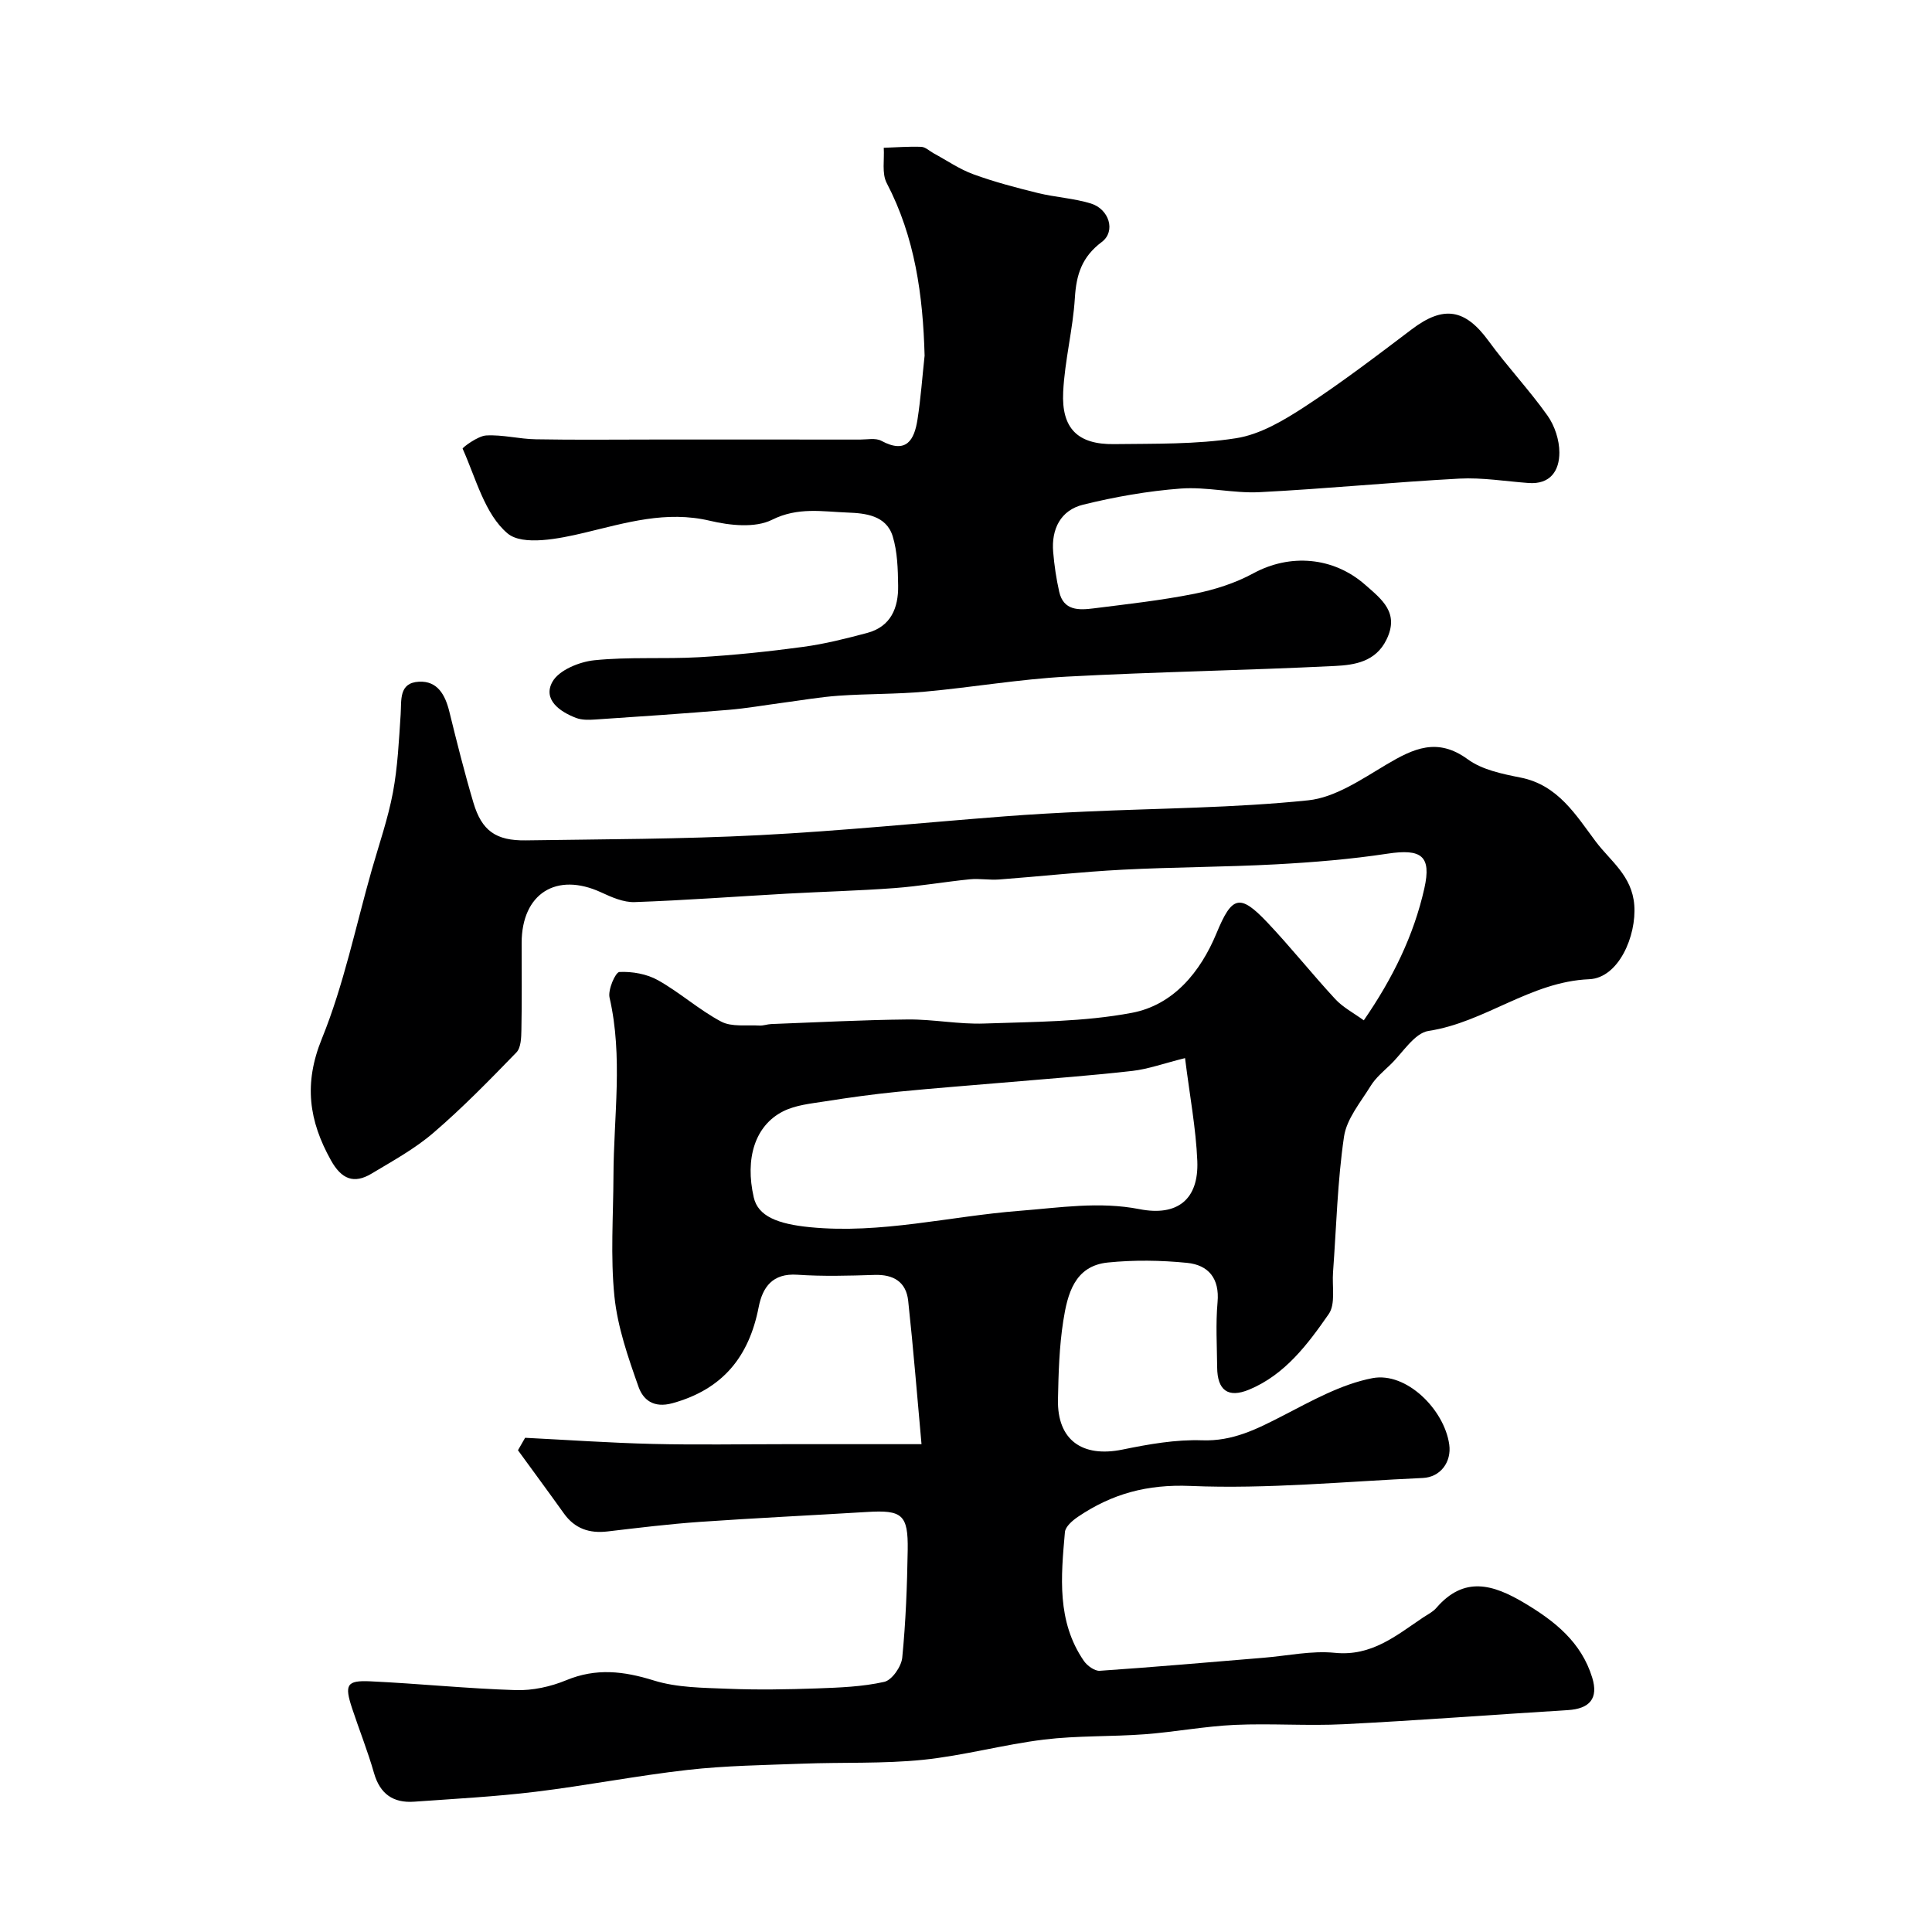
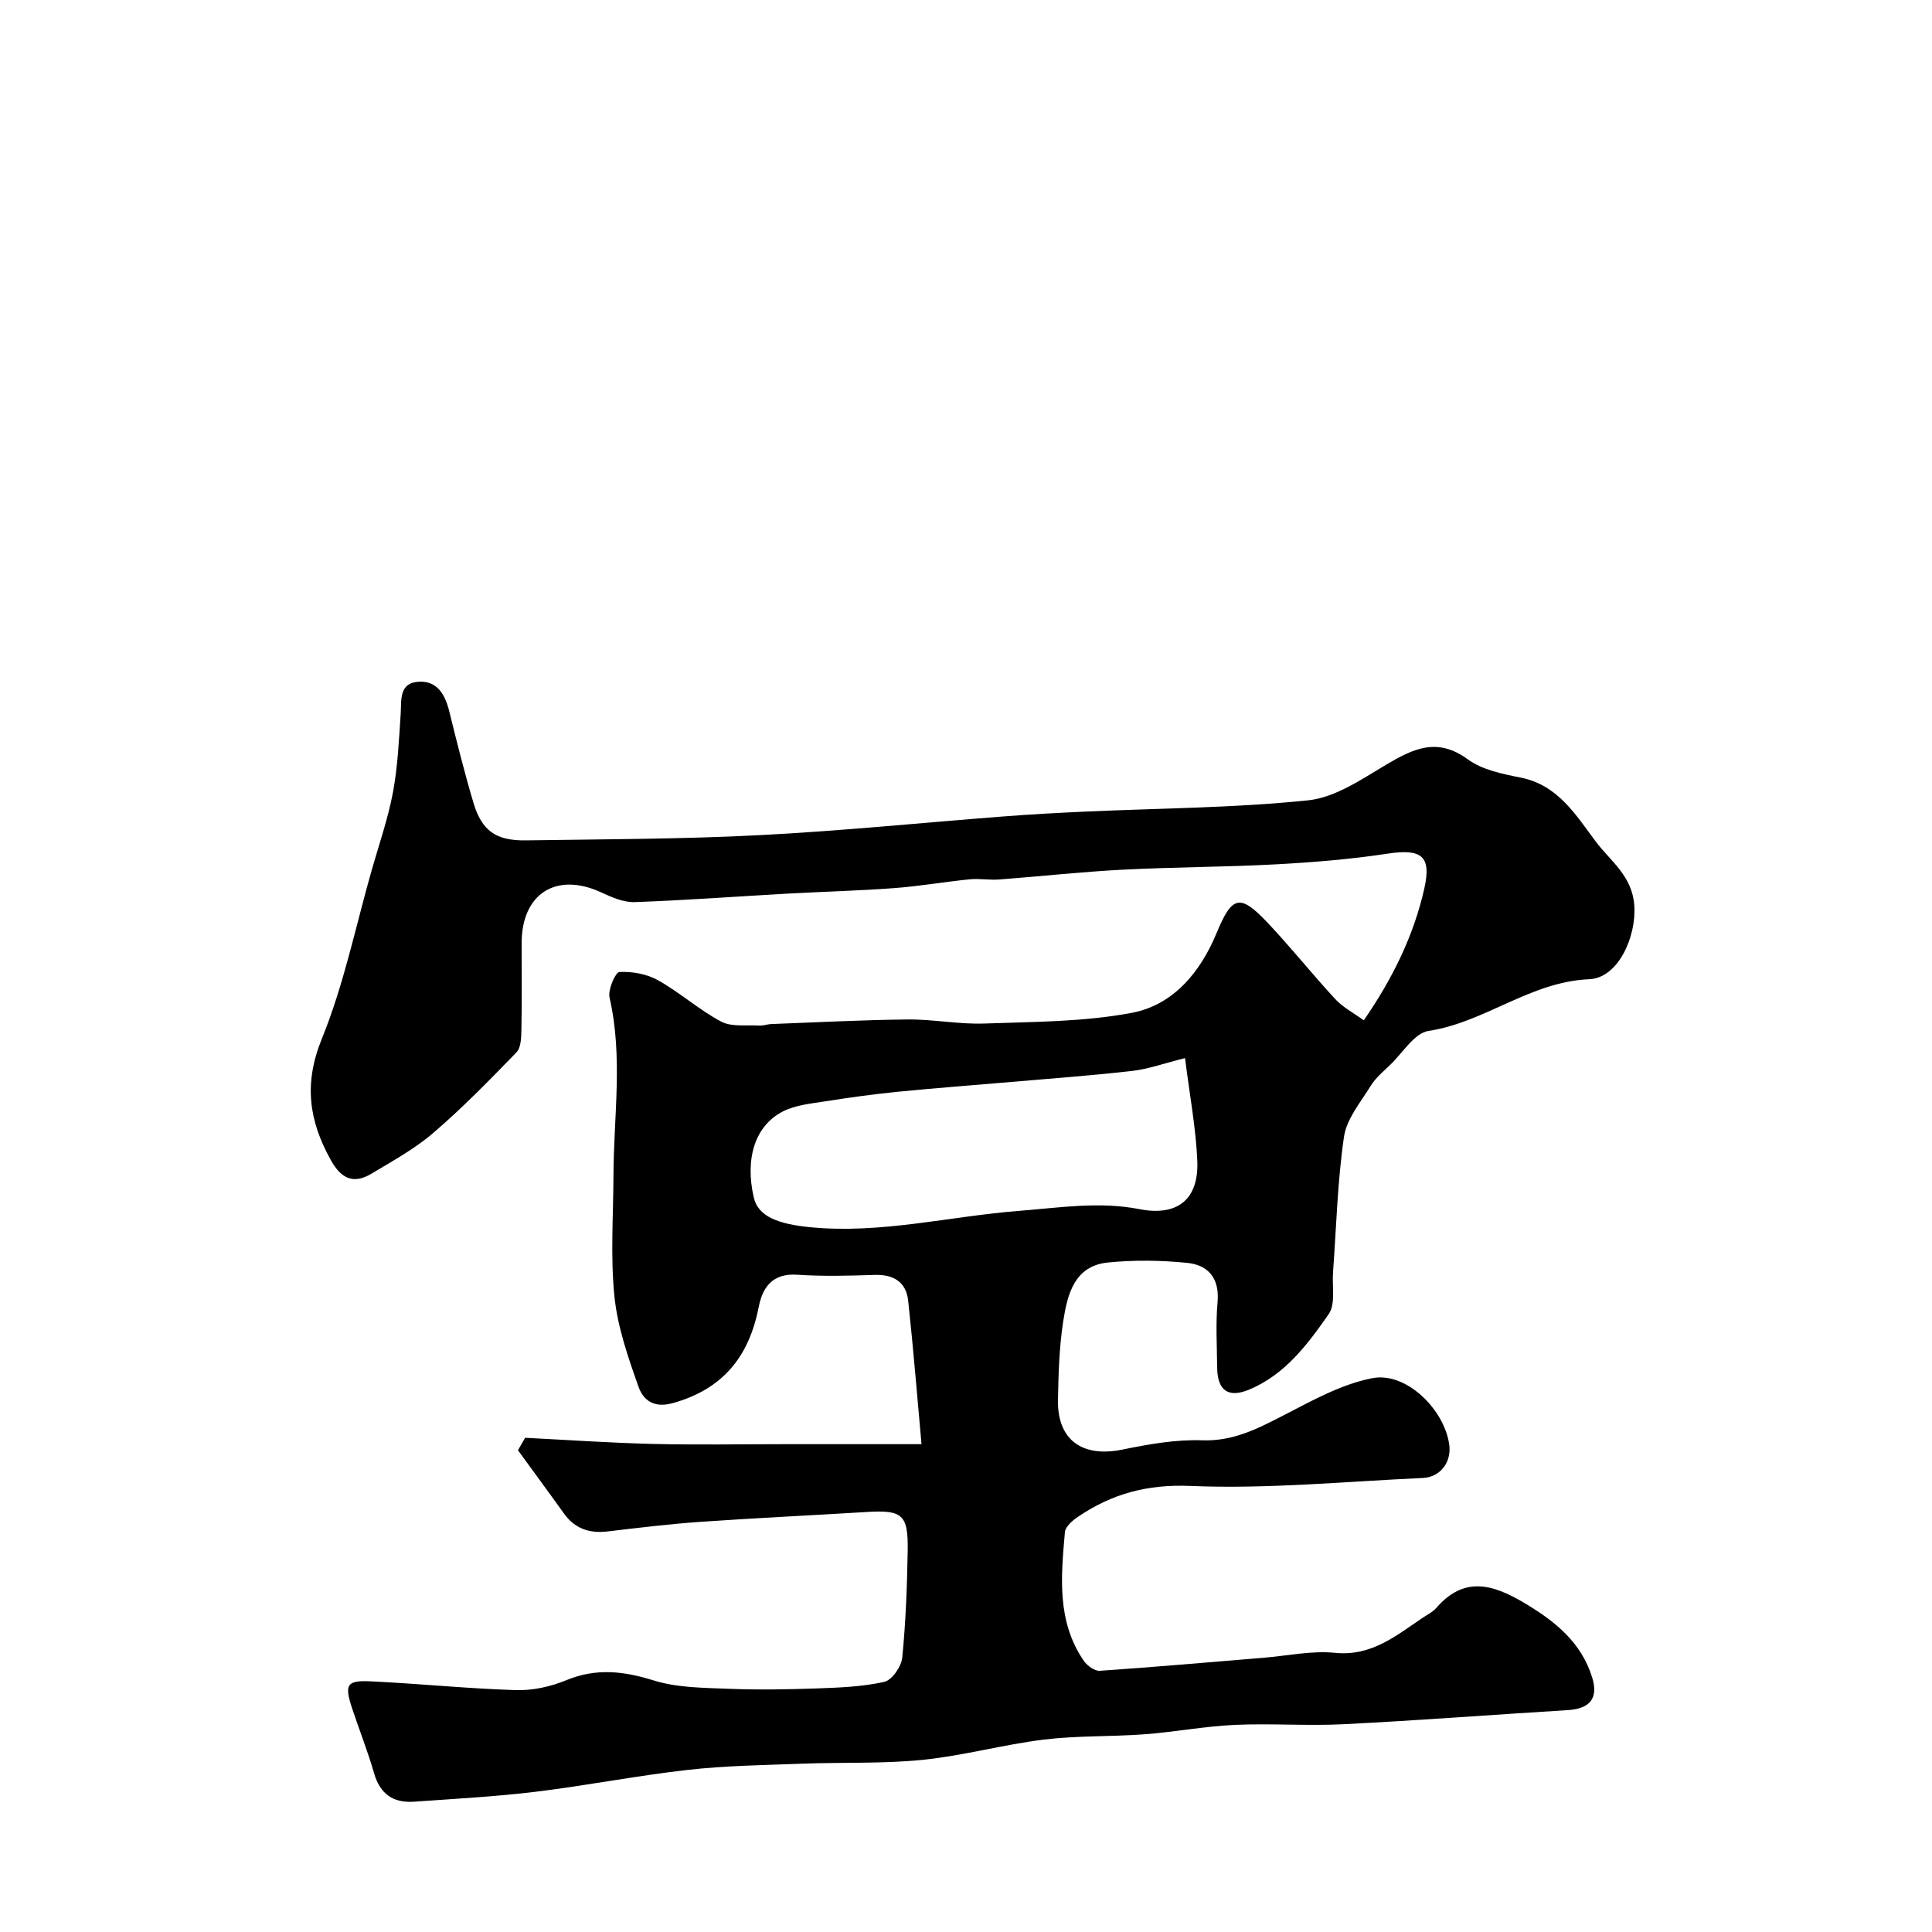
<svg xmlns="http://www.w3.org/2000/svg" enable-background="new 0 0 400 400" viewBox="0 0 400 400">
  <path d="m108.72 297.68c8.81.44 17.62 1.06 26.44 1.27 9.16.22 18.33.05 27.49.05h28.14c-.87-9.53-1.67-19.62-2.76-29.69-.42-3.89-3.02-5.48-6.96-5.35-5.33.17-10.68.32-15.99-.04-5.13-.35-7.2 2.56-8.01 6.73-2 10.24-7.42 16.98-17.81 19.86-4.01 1.11-6.13-.75-7.07-3.41-2.15-6.08-4.33-12.35-4.98-18.69-.84-8.25-.23-16.64-.2-24.97.04-12.3 2.01-24.62-.81-36.9-.37-1.62 1.22-5.25 2.04-5.3 2.66-.13 5.69.41 8 1.71 4.53 2.54 8.49 6.13 13.07 8.56 2.18 1.15 5.25.66 7.92.82.8.05 1.63-.28 2.44-.31 9.43-.35 18.86-.86 28.3-.95 5.26-.05 10.55 1.03 15.8.84 10.21-.36 20.58-.33 30.55-2.21 8.61-1.62 14.22-8.44 17.56-16.52 3.17-7.66 4.79-8.23 10.47-2.24 4.87 5.14 9.28 10.7 14.09 15.9 1.59 1.72 3.8 2.87 5.92 4.41 5.98-8.68 10.34-17.54 12.54-27.34 1.5-6.71-.61-8.23-7.61-7.17-7.63 1.16-15.36 1.79-23.07 2.21-10.59.57-21.21.56-31.79 1.11-8.54.44-17.05 1.39-25.58 2.03-2.01.15-4.07-.24-6.07-.04-5.2.52-10.37 1.43-15.58 1.82-7.41.55-14.85.74-22.27 1.15-10.51.59-21.01 1.38-31.53 1.75-2.3.08-4.77-1.01-6.95-2.02-9.25-4.27-16.44.25-16.45 10.48 0 6 .07 12-.05 18-.03 1.59-.08 3.68-1.03 4.66-5.56 5.73-11.15 11.47-17.2 16.66-3.85 3.31-8.42 5.81-12.8 8.44-3.67 2.2-6.22 1.13-8.39-2.74-4.58-8.2-5.68-15.88-1.9-25.18 4.56-11.21 7.01-23.29 10.35-35 1.52-5.32 3.35-10.58 4.37-15.99.99-5.3 1.24-10.74 1.6-16.14.2-2.99-.43-6.57 3.79-6.8 3.85-.2 5.44 2.74 6.29 6.19 1.55 6.3 3.13 12.61 4.98 18.84 1.73 5.83 4.65 7.91 10.86 7.82 16.13-.24 32.28-.25 48.39-1.08 16.93-.87 33.81-2.59 50.71-3.89 5.59-.43 11.2-.74 16.8-.99 15.36-.7 30.79-.75 46.06-2.33 5.61-.58 11.08-4.36 16.18-7.39 5.63-3.34 10.58-5.71 16.88-1.1 2.98 2.18 7.16 3.03 10.94 3.78 7.77 1.54 11.48 7.82 15.58 13.28 3.01 4 7.49 7.03 7.95 13.13.48 6.36-3.23 15.09-9.35 15.34-12.18.51-21.54 8.92-33.24 10.7-2.94.45-5.35 4.54-7.94 7.02-1.44 1.38-3.03 2.71-4.05 4.37-2.09 3.39-4.98 6.82-5.52 10.52-1.36 9.27-1.58 18.7-2.27 28.06-.22 2.93.56 6.56-.89 8.65-4.35 6.26-9.06 12.56-16.47 15.64-4.4 1.83-6.59.12-6.63-4.59-.04-4.5-.32-9.03.08-13.49.45-4.96-1.9-7.72-6.32-8.16-5.42-.54-10.99-.62-16.4-.07-6.93.7-8.36 6.6-9.22 12.09-.84 5.36-.99 10.84-1.1 16.28-.17 8.37 5.01 12.06 13.35 10.36 5.42-1.11 11.02-2.11 16.49-1.92 6.35.23 11.34-2.33 16.64-5.05 6-3.09 12.16-6.58 18.64-7.82 7-1.33 14.86 6.47 15.89 13.74.51 3.64-1.84 6.77-5.48 6.93-16.03.72-32.1 2.32-48.08 1.65-9-.38-16.27 1.63-23.3 6.38-1.14.77-2.61 2.03-2.71 3.18-.81 9.17-1.72 18.45 3.92 26.66.69 1 2.23 2.12 3.29 2.05 11.32-.77 22.62-1.77 33.93-2.7 4.92-.4 9.92-1.51 14.76-1.02 7.6.76 12.68-3.57 18.22-7.29.94-.63 2.04-1.16 2.76-1.99 5.77-6.7 11.77-4.9 18.26-1.03 6.33 3.77 11.78 8.12 14.03 15.44 1.32 4.29-.49 6.45-5.05 6.73-15.47.95-30.92 2.14-46.4 2.92-7.51.38-15.07-.2-22.59.14-6.21.29-12.38 1.47-18.59 1.94-6.95.52-13.97.26-20.87 1.1-8.4 1.03-16.65 3.33-25.06 4.19-8.26.84-16.64.48-24.96.8-7.92.3-15.88.4-23.74 1.29-10.55 1.19-21 3.25-31.54 4.53-8.32 1.01-16.72 1.45-25.09 2.05-4.34.31-7.08-1.58-8.33-5.94-1.29-4.52-3.05-8.91-4.53-13.38-1.62-4.91-1.14-5.83 3.78-5.6 10.04.47 20.06 1.51 30.11 1.82 3.47.11 7.22-.71 10.45-2.05 6.19-2.56 11.88-1.89 18.11.05 4.84 1.51 10.21 1.51 15.36 1.72 6.12.25 12.27.14 18.39-.07 4.68-.17 9.44-.34 13.98-1.36 1.59-.36 3.54-3.16 3.72-5.01.73-7.39 1.01-14.85 1.13-22.28.11-7.35-1.15-8.33-8.45-7.88-11.53.7-23.07 1.25-34.6 2.05-6.38.45-12.74 1.23-19.1 1.98-3.77.44-6.79-.58-9.04-3.74-3.13-4.38-6.33-8.71-9.5-13.07.51-.89.99-1.73 1.48-2.58zm136.63-78.61c-4.38 1.09-7.6 2.27-10.9 2.65-8.31.95-16.67 1.56-25.01 2.28-7.86.68-15.73 1.26-23.58 2.04-5.04.5-10.07 1.2-15.08 1.99-2.93.46-6.07.76-8.64 2.06-5.84 2.95-7.93 9.77-6.08 17.83.88 3.87 4.91 5.5 11.66 6.16 14.67 1.44 28.9-2.27 43.34-3.39 8.33-.65 16.5-1.98 24.85-.35 7.84 1.54 12.3-1.99 11.98-9.96-.28-6.75-1.56-13.47-2.54-21.31z" fill="#000001" />
-   <path d="m191.43 73.63c-.34-12.47-1.98-24.5-7.85-35.74-1.04-1.99-.45-4.84-.61-7.29 2.59-.09 5.19-.3 7.77-.2.88.04 1.72.88 2.58 1.35 2.72 1.47 5.32 3.28 8.2 4.33 4.35 1.59 8.85 2.77 13.35 3.88 3.62.89 7.43 1.08 10.98 2.17 3.78 1.16 5.22 5.75 2.26 7.97-4.13 3.1-5.27 6.75-5.57 11.58-.4 6.51-2.1 12.95-2.42 19.46-.38 7.59 3.04 10.91 10.53 10.81 8.44-.11 16.98.08 25.26-1.22 4.95-.77 9.81-3.65 14.14-6.47 7.65-4.99 14.94-10.56 22.24-16.08 6.59-4.99 11.04-4.26 15.92 2.43 3.85 5.29 8.39 10.09 12.18 15.43 1.5 2.11 2.46 5.07 2.46 7.64.01 3.74-1.84 6.66-6.4 6.32-4.77-.35-9.56-1.16-14.3-.91-13.81.74-27.59 2.11-41.4 2.81-5.4.27-10.91-1.15-16.29-.75-6.79.51-13.6 1.71-20.22 3.34-4.64 1.14-6.6 5.05-6.19 9.81.23 2.76.64 5.52 1.25 8.22.89 3.95 4.09 3.82 7.1 3.44 6.97-.88 13.98-1.65 20.86-3.02 4.21-.84 8.48-2.2 12.23-4.24 7.61-4.13 16.56-3.41 23.13 2.35 3.53 3.09 7.15 5.84 4.43 11.39-2.24 4.58-6.59 5.24-10.63 5.44-18.52.92-37.07 1.21-55.59 2.21-9.81.53-19.54 2.22-29.34 3.11-5.92.54-11.9.42-17.84.84-3.9.27-7.78.96-11.67 1.47-3.72.49-7.43 1.15-11.17 1.46-9.19.76-18.4 1.39-27.6 2-1.31.09-2.75.12-3.93-.33-3.45-1.3-6.94-3.85-4.9-7.49 1.35-2.41 5.56-4.13 8.66-4.45 7.17-.74 14.46-.22 21.68-.63 7.2-.42 14.4-1.17 21.55-2.14 4.47-.6 8.89-1.72 13.25-2.88 4.94-1.31 6.5-5.21 6.43-9.8-.05-3.43-.14-7-1.13-10.23-1.33-4.32-5.68-4.77-9.33-4.9-5.19-.19-10.27-1.19-15.64 1.49-3.49 1.75-8.74 1.19-12.86.21-9.1-2.15-17.37.42-25.99 2.48-5.21 1.24-12.78 2.77-15.91.14-4.73-3.97-6.56-11.43-9.31-17.55-.09-.19 3.12-2.63 4.87-2.73 3.4-.2 6.85.74 10.29.79 8.16.15 16.35.05 24.54.05 14.19 0 28.37-.01 42.56.01 1.49 0 3.25-.38 4.44.26 5.17 2.78 6.82-.16 7.48-4.43.68-4.38.99-8.81 1.47-13.21z" fill="#000001" />
</svg>